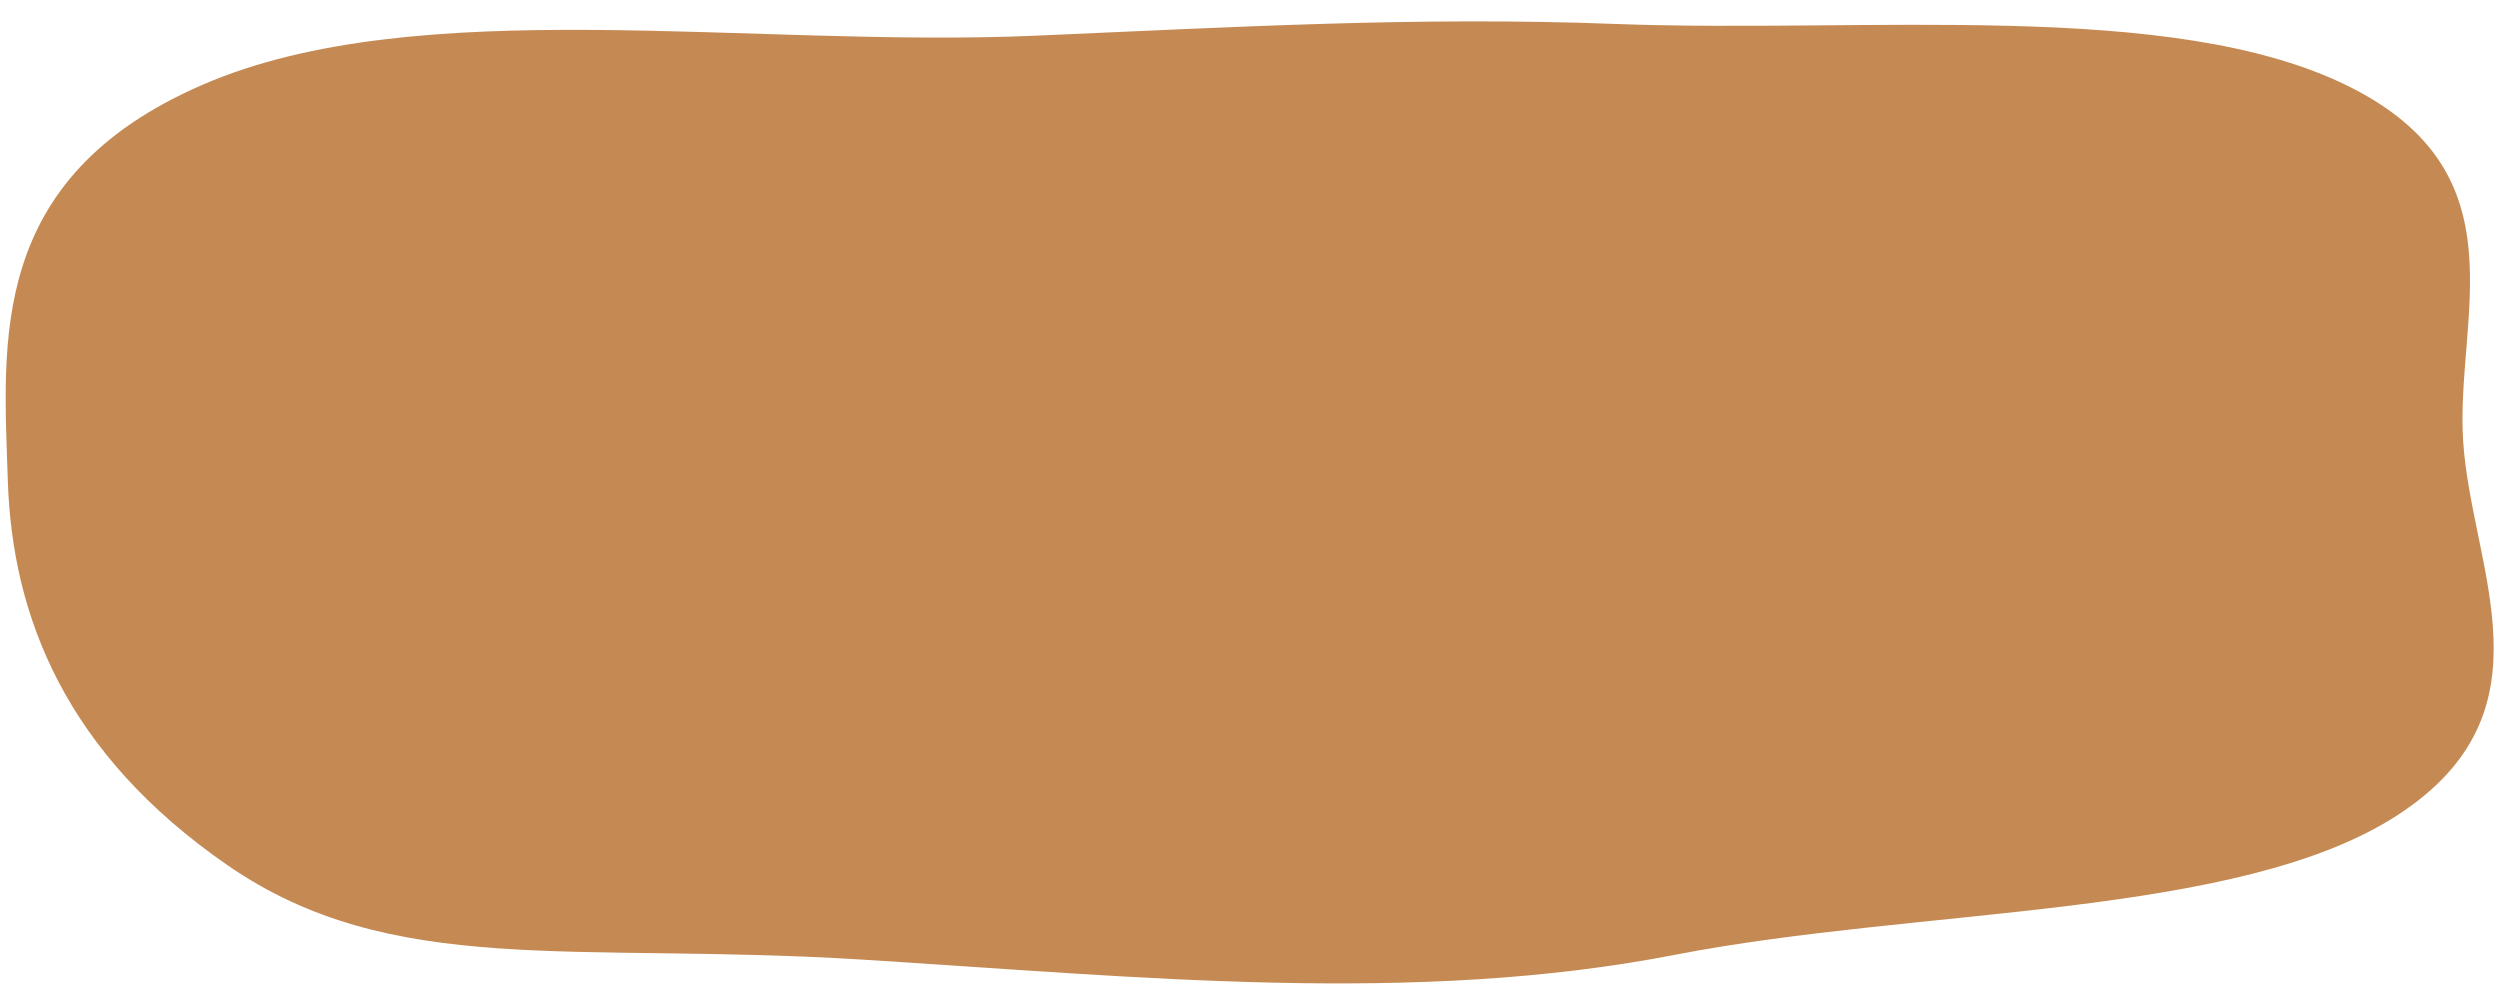
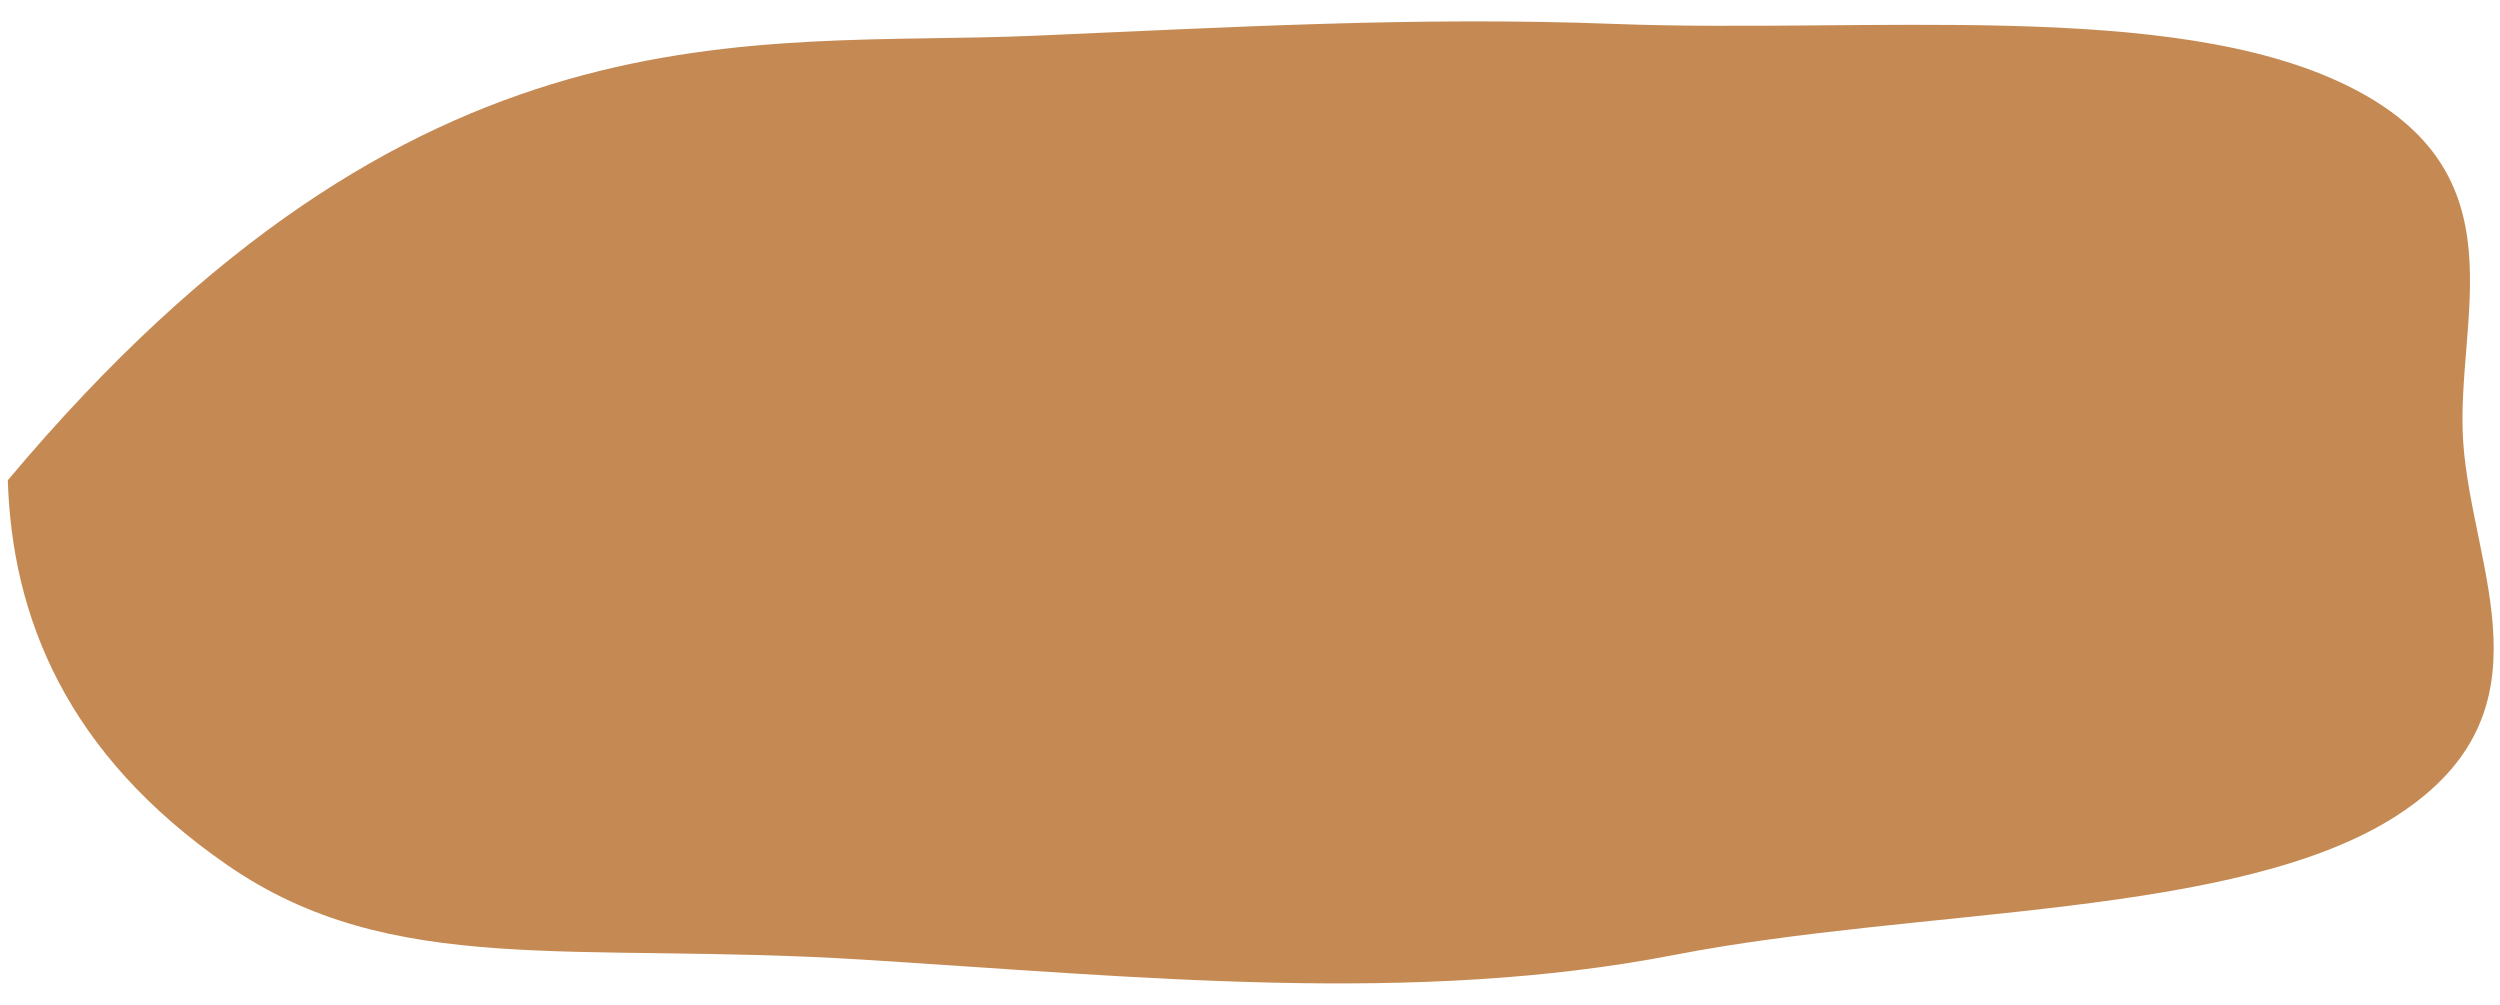
<svg xmlns="http://www.w3.org/2000/svg" width="602" height="242" viewBox="0 0 602 242" fill="none">
-   <path fill-rule="evenodd" clip-rule="evenodd" d="M593.144 106.498C595.247 137.182 615.743 171.304 577.327 196.282C539.047 221.171 462.746 218.385 403.322 229.921C340.337 242.147 274.116 235.199 207.555 231.07C138.133 226.764 94.418 235.749 54.719 208.299C15.964 181.503 2.916 148.667 1.879 115.642C0.835 82.392 -3.159 42.901 48.818 20.393C100.579 -2.022 180.45 11.562 249.048 8.607C296.665 6.557 341.211 3.949 388.673 5.757C449.885 8.088 522.785 -0.289 565.29 20.653C608.002 41.697 591.105 76.738 593.144 106.498Z" fill="#C58A53" />
+   <path fill-rule="evenodd" clip-rule="evenodd" d="M593.144 106.498C595.247 137.182 615.743 171.304 577.327 196.282C539.047 221.171 462.746 218.385 403.322 229.921C340.337 242.147 274.116 235.199 207.555 231.07C138.133 226.764 94.418 235.749 54.719 208.299C15.964 181.503 2.916 148.667 1.879 115.642C100.579 -2.022 180.45 11.562 249.048 8.607C296.665 6.557 341.211 3.949 388.673 5.757C449.885 8.088 522.785 -0.289 565.29 20.653C608.002 41.697 591.105 76.738 593.144 106.498Z" fill="#C58A53" />
</svg>